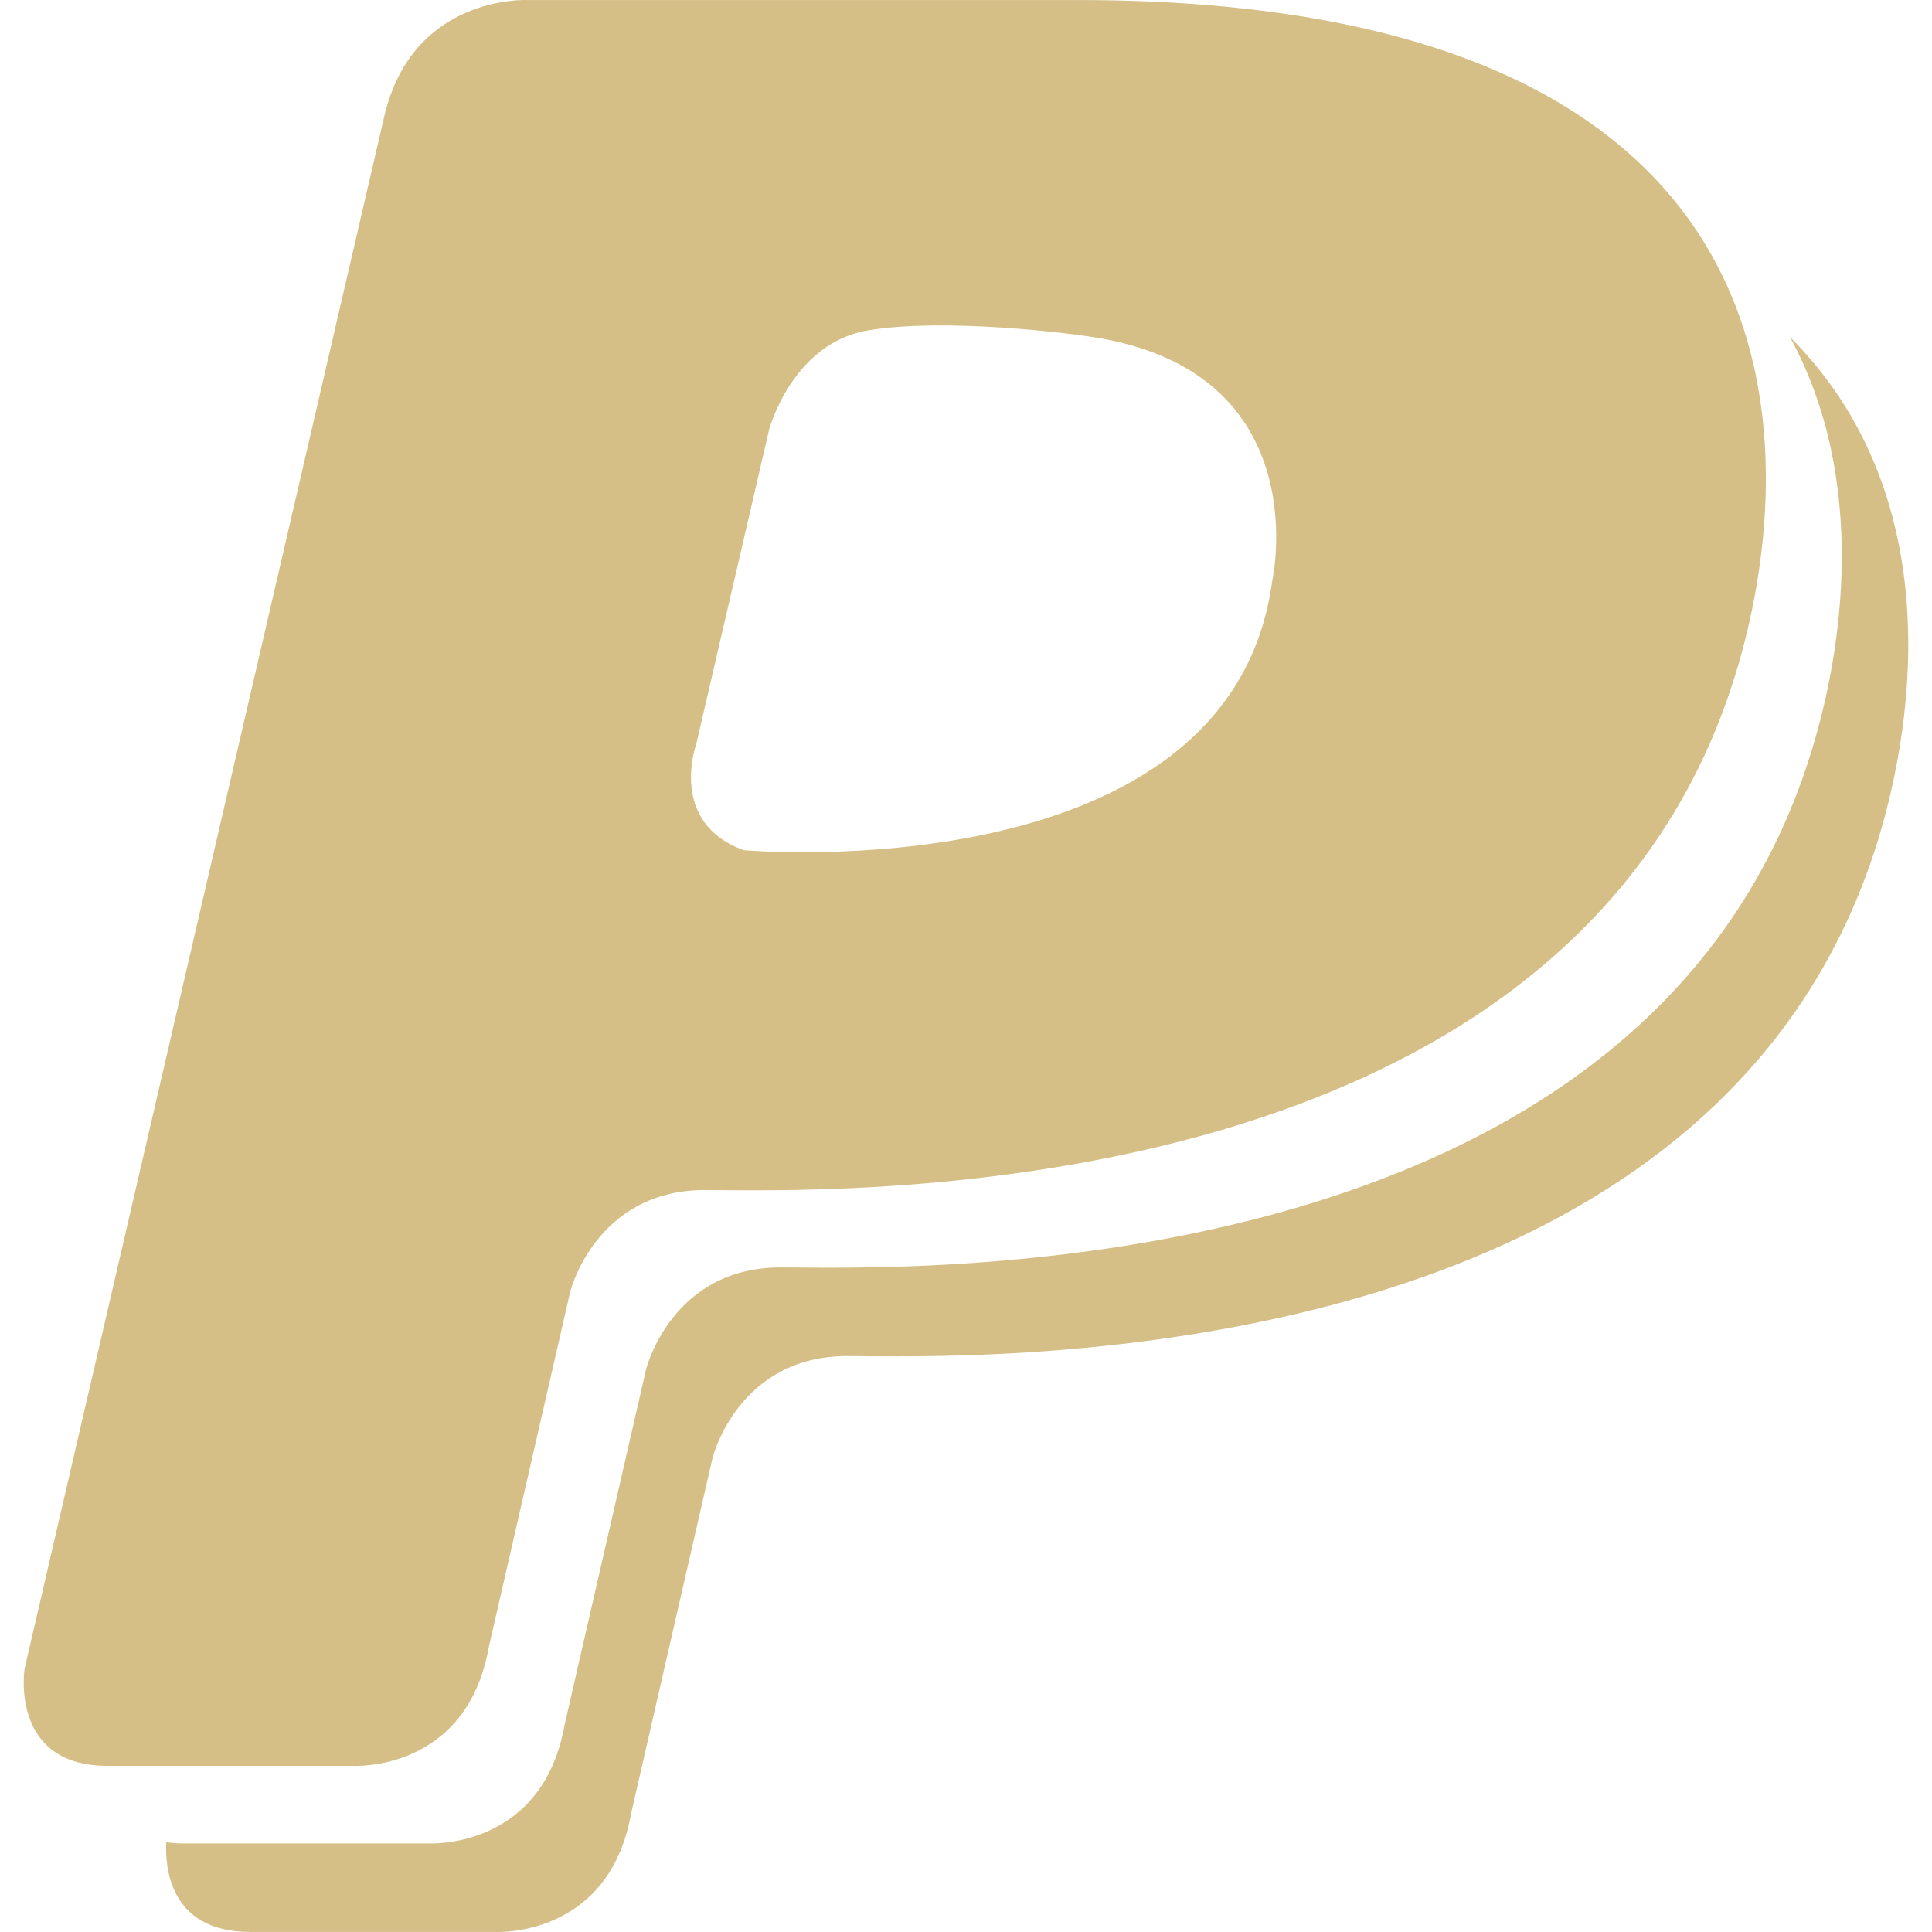
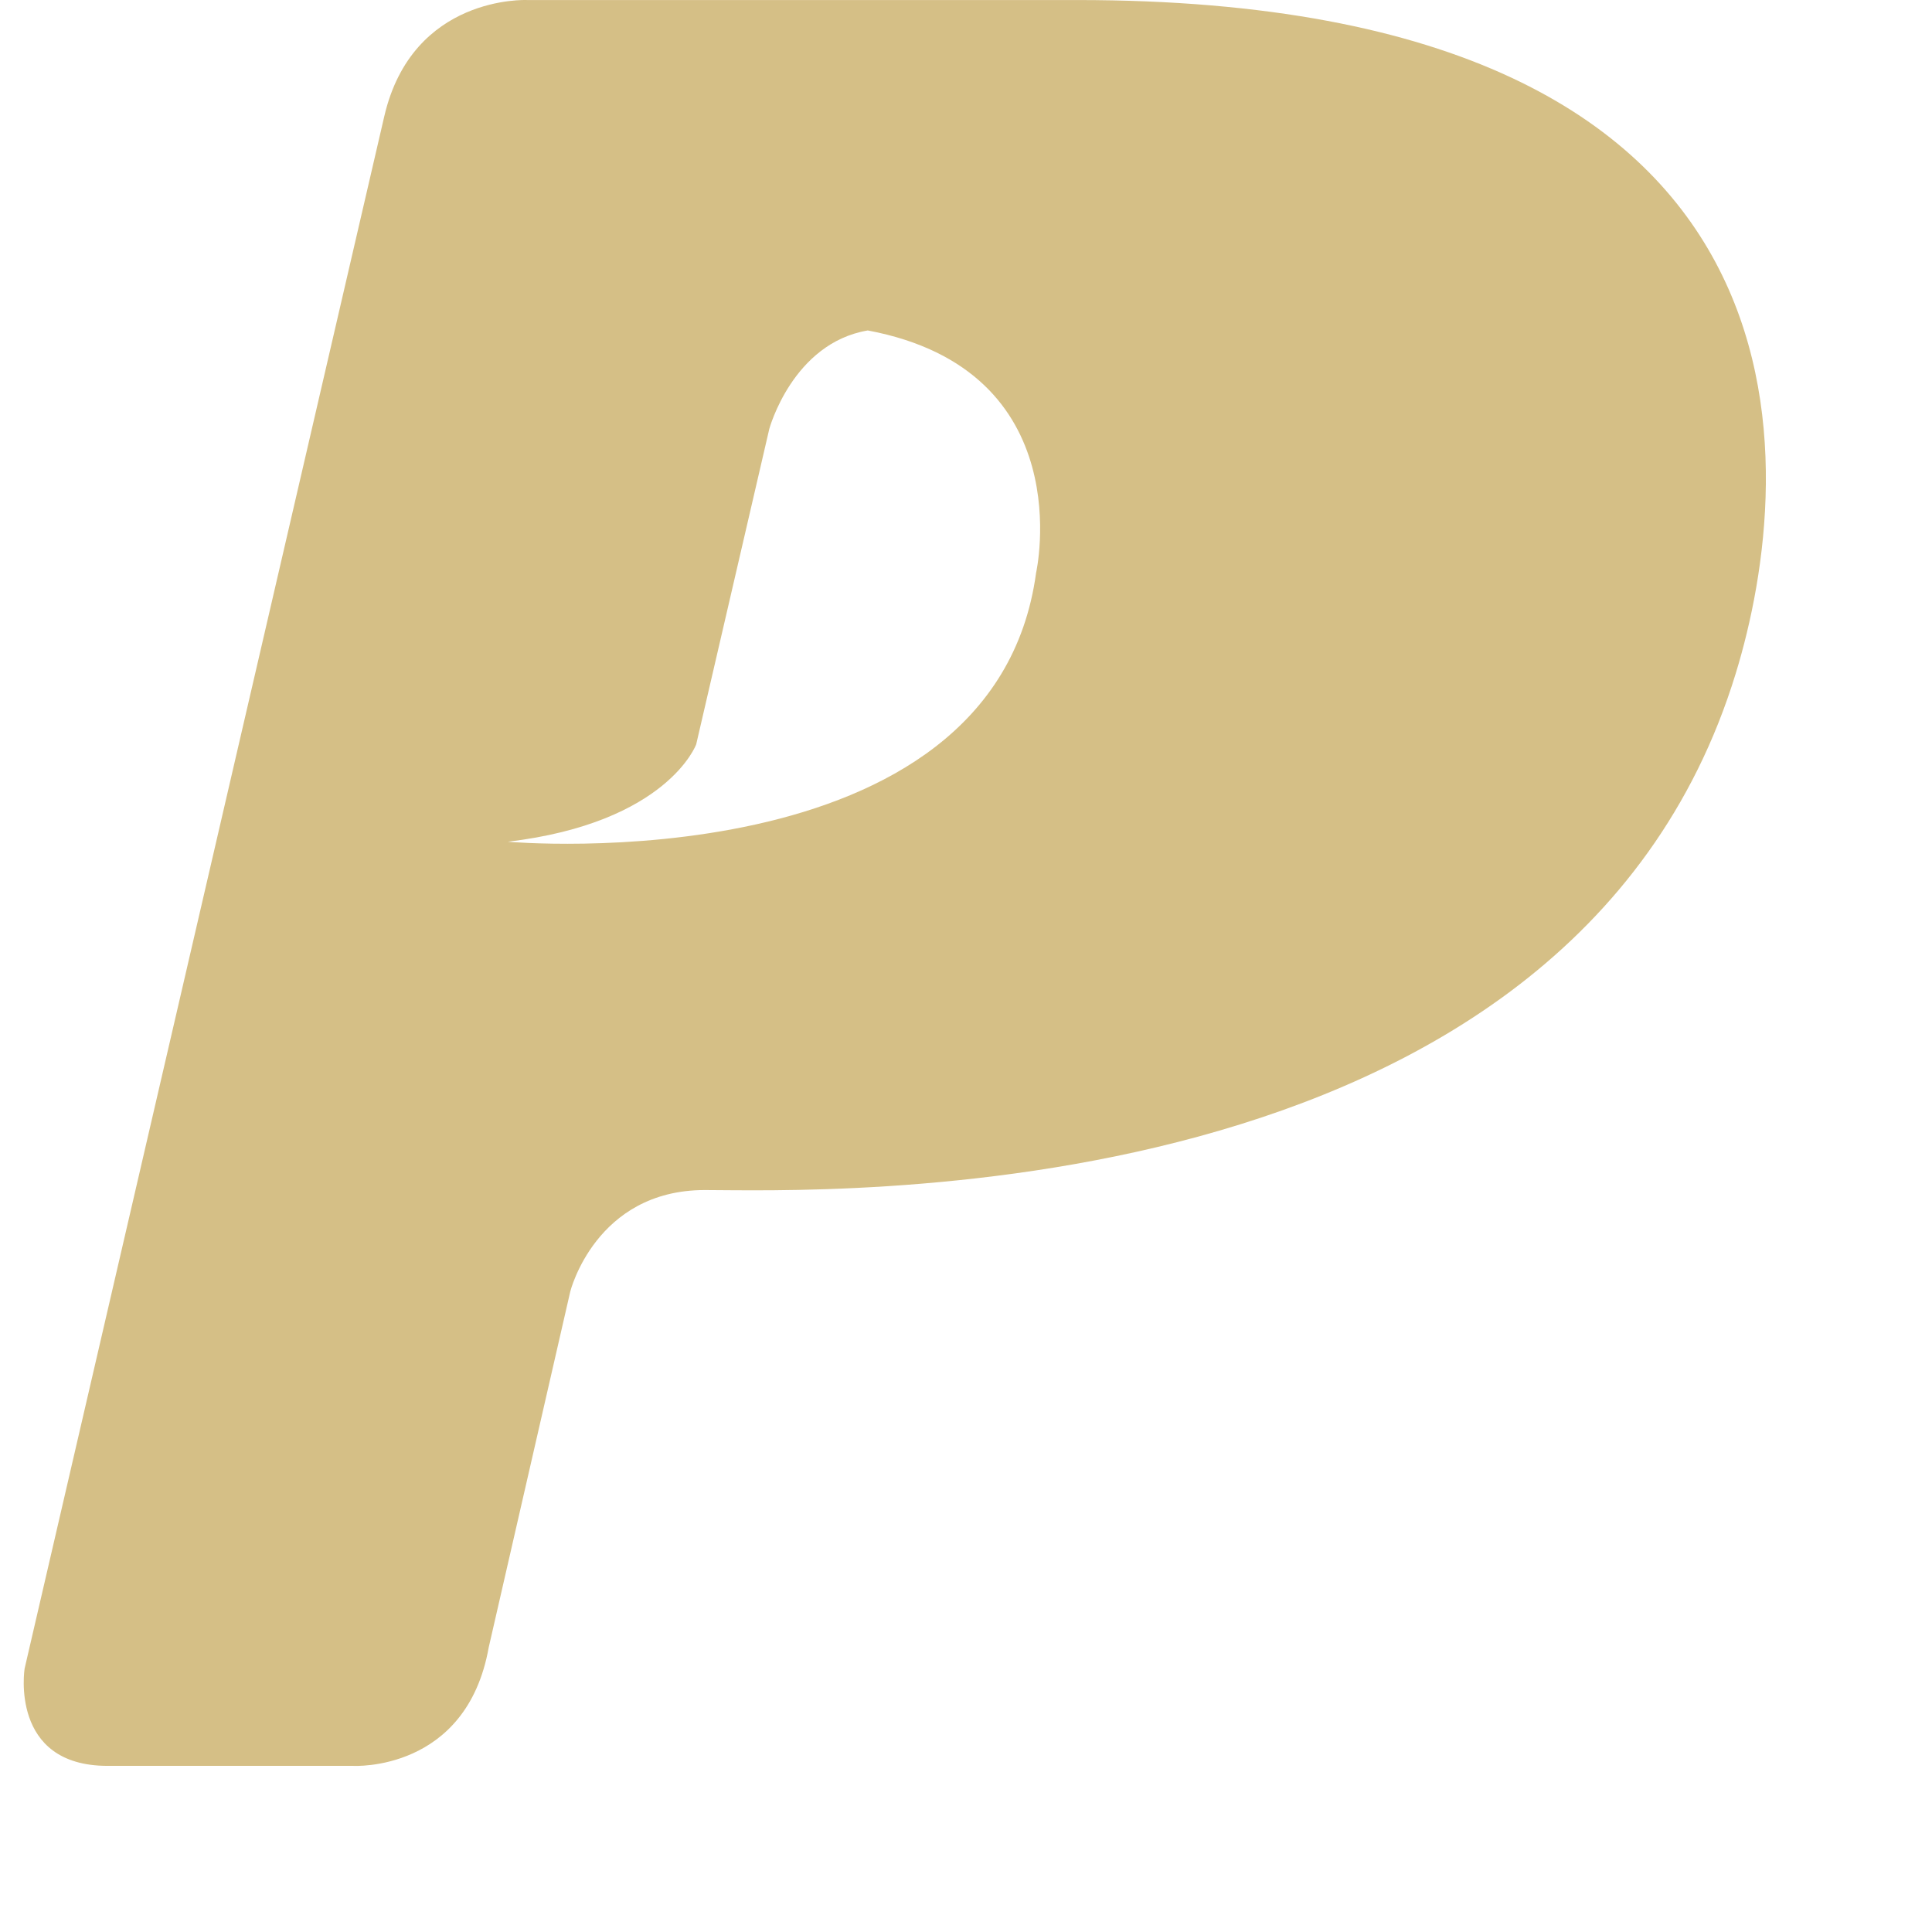
<svg xmlns="http://www.w3.org/2000/svg" version="1.1" width="512" height="512" x="0" y="0" viewBox="0 0 299.999 299.999" style="enable-background:new 0 0 512 512" xml:space="preserve" class="">
  <g>
    <g id="XMLID_309_">
-       <path id="XMLID_311_" d="M277.937,52.322c12.185,22.346,8.164,48.697,3.365,64.27c-25.969,84.827-143.146,80.213-160.098,80.213   c-16.932,0-20.875,15.789-20.875,15.789l-12.66,55.232c-3.451,19.387-21.033,18.421-21.033,18.421s-22.854,0-38.141,0   c-0.959,0-1.854-0.066-2.676-0.185c-0.189,3.55,0.316,13.928,13.008,13.928c15.275,0,38.129,0,38.129,0s17.582,0.986,21.045-18.4   l12.646-55.23c0,0,3.957-15.79,20.889-15.79c16.924,0,134.129,4.613,160.111-80.217C297.444,111.393,302.157,76.554,277.937,52.322   z" fill="#d5bf86" data-original="#000000" style="" class="" />
-       <path id="XMLID_312_" d="M75.892,255.787l12.658-55.234c0,0,3.932-15.762,20.889-15.762c16.918,0,134.115,4.589,160.086-80.22   C279.028,73.564,285.626,0.005,167.292,0.005H81.819c0,0-17.766-0.825-22.15,18.064L3.821,259.098c0,0-2.398,15.104,12.883,15.104   c15.295,0,38.154,0,38.154,0S72.44,275.196,75.892,255.787z M108.105,115.581l11.35-48.978c0,0,3.615-13.319,15.295-15.291   c11.668-1.979,31.543,0.352,36.656,1.317c33.193,6.234,26.133,37.64,26.133,37.64c-6.572,48.479-82.033,41.752-82.033,41.752   C103.675,127.743,108.105,115.581,108.105,115.581z" fill="#d5bf86" data-original="#000000" style="" class="" />
+       <path id="XMLID_312_" d="M75.892,255.787l12.658-55.234c0,0,3.932-15.762,20.889-15.762c16.918,0,134.115,4.589,160.086-80.22   C279.028,73.564,285.626,0.005,167.292,0.005H81.819c0,0-17.766-0.825-22.15,18.064L3.821,259.098c0,0-2.398,15.104,12.883,15.104   c15.295,0,38.154,0,38.154,0S72.44,275.196,75.892,255.787z M108.105,115.581l11.35-48.978c0,0,3.615-13.319,15.295-15.291   c33.193,6.234,26.133,37.64,26.133,37.64c-6.572,48.479-82.033,41.752-82.033,41.752   C103.675,127.743,108.105,115.581,108.105,115.581z" fill="#d5bf86" data-original="#000000" style="" class="" />
    </g>
    <g>
</g>
    <g>
</g>
    <g>
</g>
    <g>
</g>
    <g>
</g>
    <g>
</g>
    <g>
</g>
    <g>
</g>
    <g>
</g>
    <g>
</g>
    <g>
</g>
    <g>
</g>
    <g>
</g>
    <g>
</g>
    <g>
</g>
  </g>
</svg>